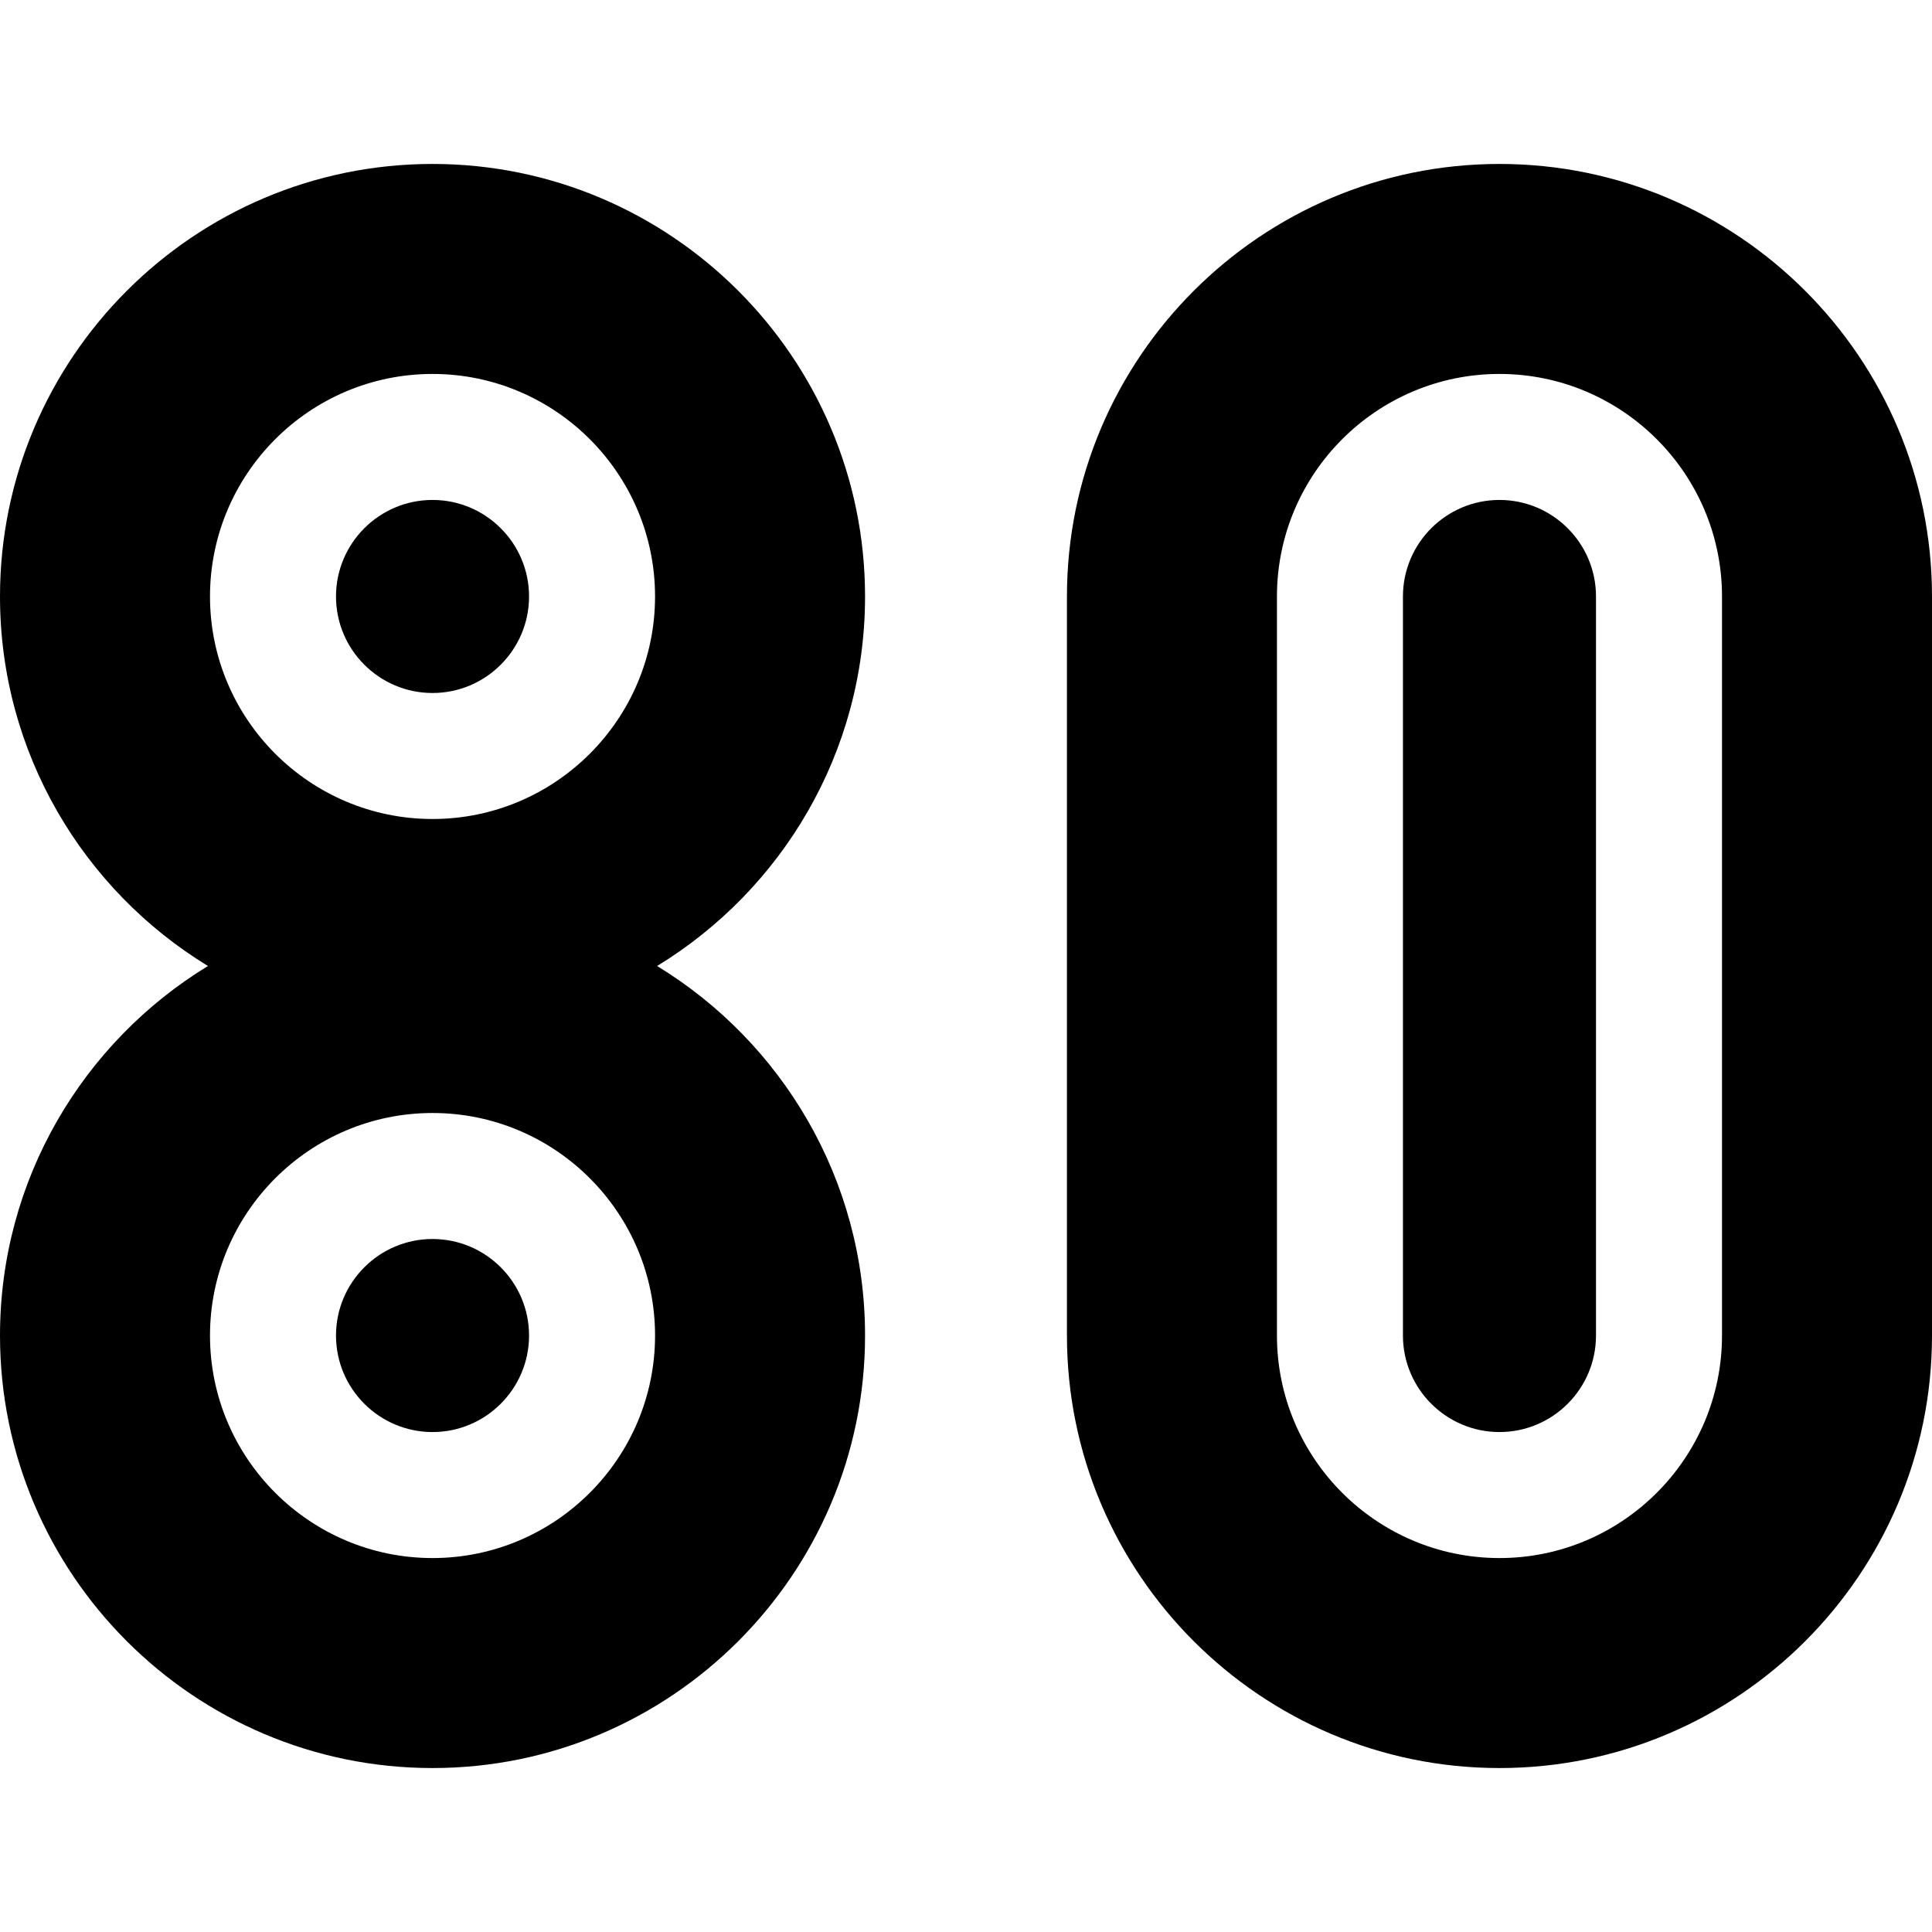
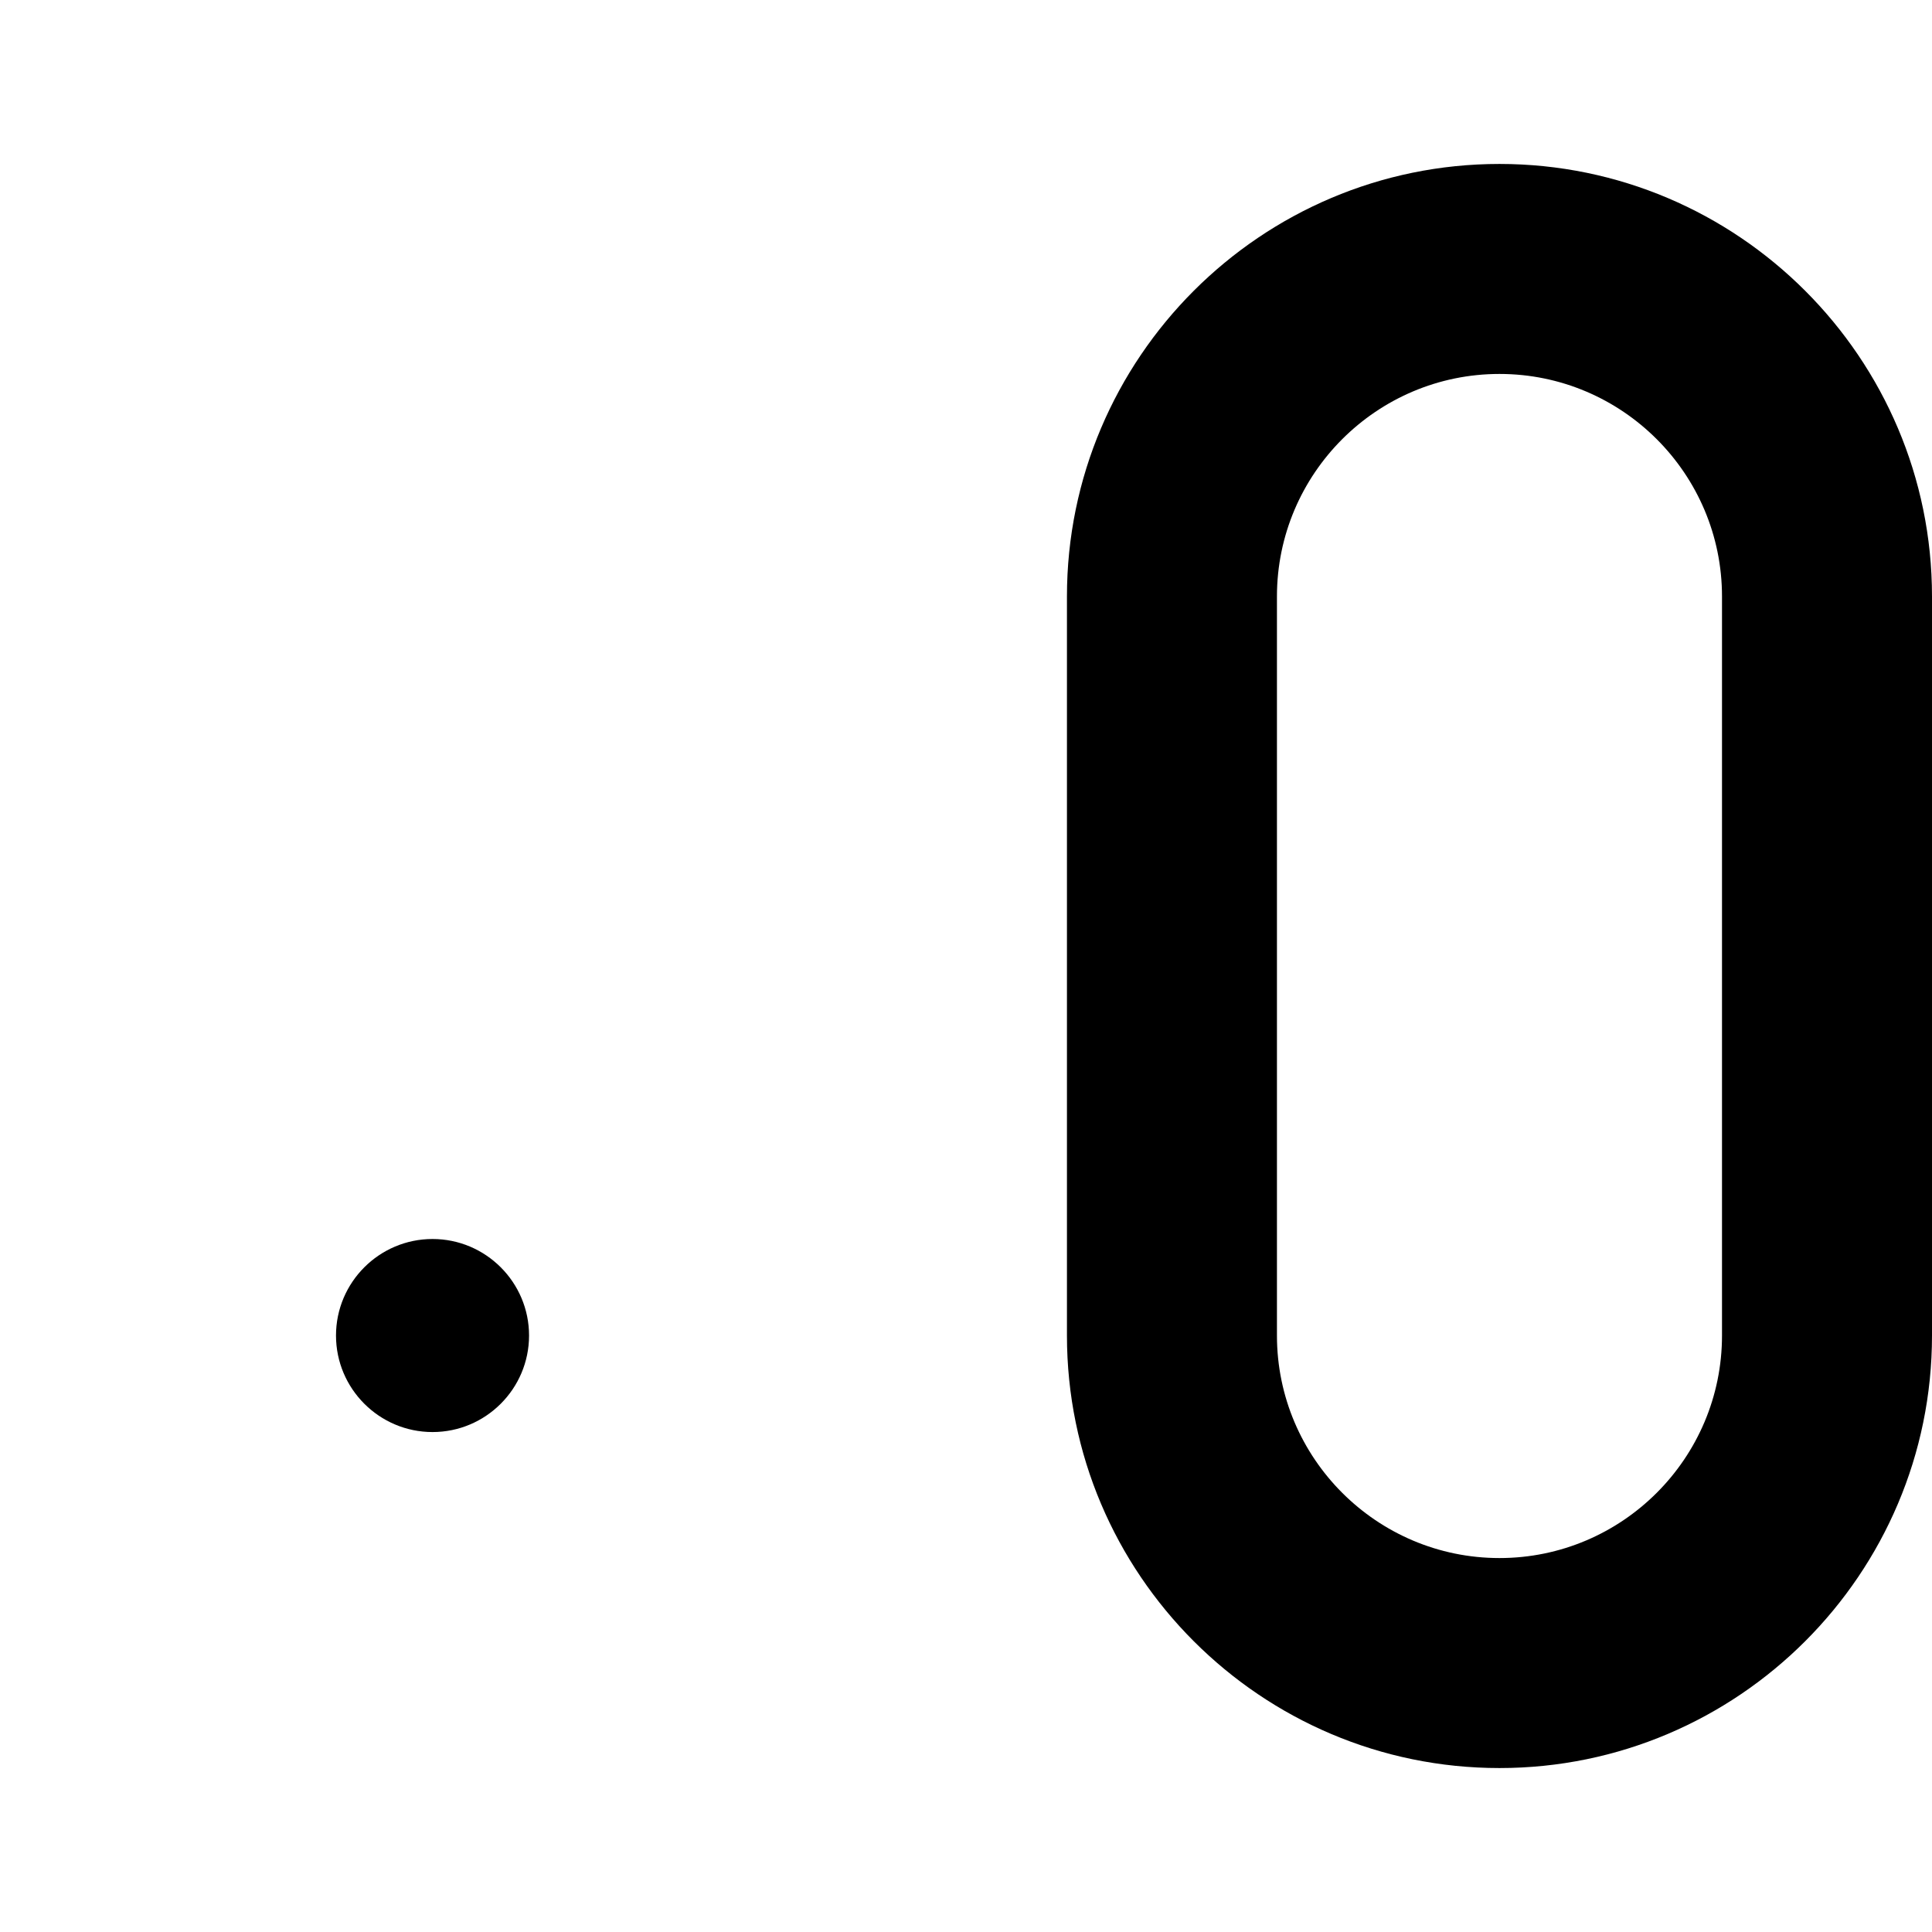
<svg xmlns="http://www.w3.org/2000/svg" fill="#000000" height="800px" width="800px" version="1.1" id="Layer_1" viewBox="0 0 512 512" xml:space="preserve">
  <g>
    <g>
      <path d="M114.625,328.348c-14.106,0-25.581,11.475-25.581,25.581c0,14.104,11.475,25.58,25.581,25.58    c14.104,0,25.58-11.475,25.58-25.58C140.205,339.823,128.729,328.348,114.625,328.348z" />
    </g>
  </g>
  <g>
    <g>
-       <path d="M114.625,132.491c-14.106,0-25.581,11.475-25.581,25.58c0,14.106,11.475,25.581,25.581,25.581    c14.104,0,25.58-11.475,25.58-25.581C140.205,143.967,128.729,132.491,114.625,132.491z" />
-     </g>
+       </g>
  </g>
  <g>
    <g>
-       <path d="M174.14,256c33.018-20.142,55.108-56.504,55.108-97.929c0-63.204-51.42-114.623-114.623-114.623    C51.42,43.448,0,94.867,0,158.071C0,199.496,22.089,235.858,55.108,256C22.089,276.142,0,312.504,0,353.929    c0,63.204,51.42,114.623,114.625,114.623s114.623-51.42,114.623-114.623C229.248,312.504,207.159,276.142,174.14,256z     M114.625,412.9c-32.518,0-58.972-26.454-58.972-58.971s26.455-58.972,58.972-58.972s58.971,26.455,58.971,58.972    S147.142,412.9,114.625,412.9z M114.625,217.043c-32.518,0-58.972-26.455-58.972-58.972S82.107,99.1,114.625,99.1    s58.971,26.455,58.971,58.971C173.596,190.588,147.142,217.043,114.625,217.043z" />
-     </g>
+       </g>
  </g>
  <g>
    <g>
-       <path d="M397.375,132.491c-14.104,0-25.58,11.475-25.58,25.58v195.858c0,14.104,11.475,25.58,25.58,25.58    c14.106,0,25.581-11.475,25.581-25.58V158.071C422.957,143.967,411.481,132.491,397.375,132.491z" />
-     </g>
+       </g>
  </g>
  <g>
    <g>
-       <path d="M397.375,43.448c-63.204,0-114.623,51.42-114.623,114.623v195.858c0,63.204,51.42,114.623,114.623,114.623    c63.204,0,114.625-51.42,114.625-114.623V158.071C512,94.867,460.58,43.448,397.375,43.448z M456.348,353.929    c0,32.518-26.455,58.971-58.972,58.971c-32.516,0-58.971-26.455-58.971-58.971V158.071c0-32.518,26.455-58.971,58.971-58.971    c32.518,0,58.972,26.455,58.972,58.971V353.929z" />
+       <path d="M397.375,43.448c-63.204,0-114.623,51.42-114.623,114.623v195.858c0,63.204,51.42,114.623,114.623,114.623    c63.204,0,114.625-51.42,114.625-114.623V158.071C512,94.867,460.58,43.448,397.375,43.448z M456.348,353.929    c0,32.518-26.455,58.971-58.972,58.971c-32.516,0-58.971-26.455-58.971-58.971V158.071c0-32.518,26.455-58.971,58.971-58.971    c32.518,0,58.972,26.455,58.972,58.971V353.929" />
    </g>
  </g>
</svg>